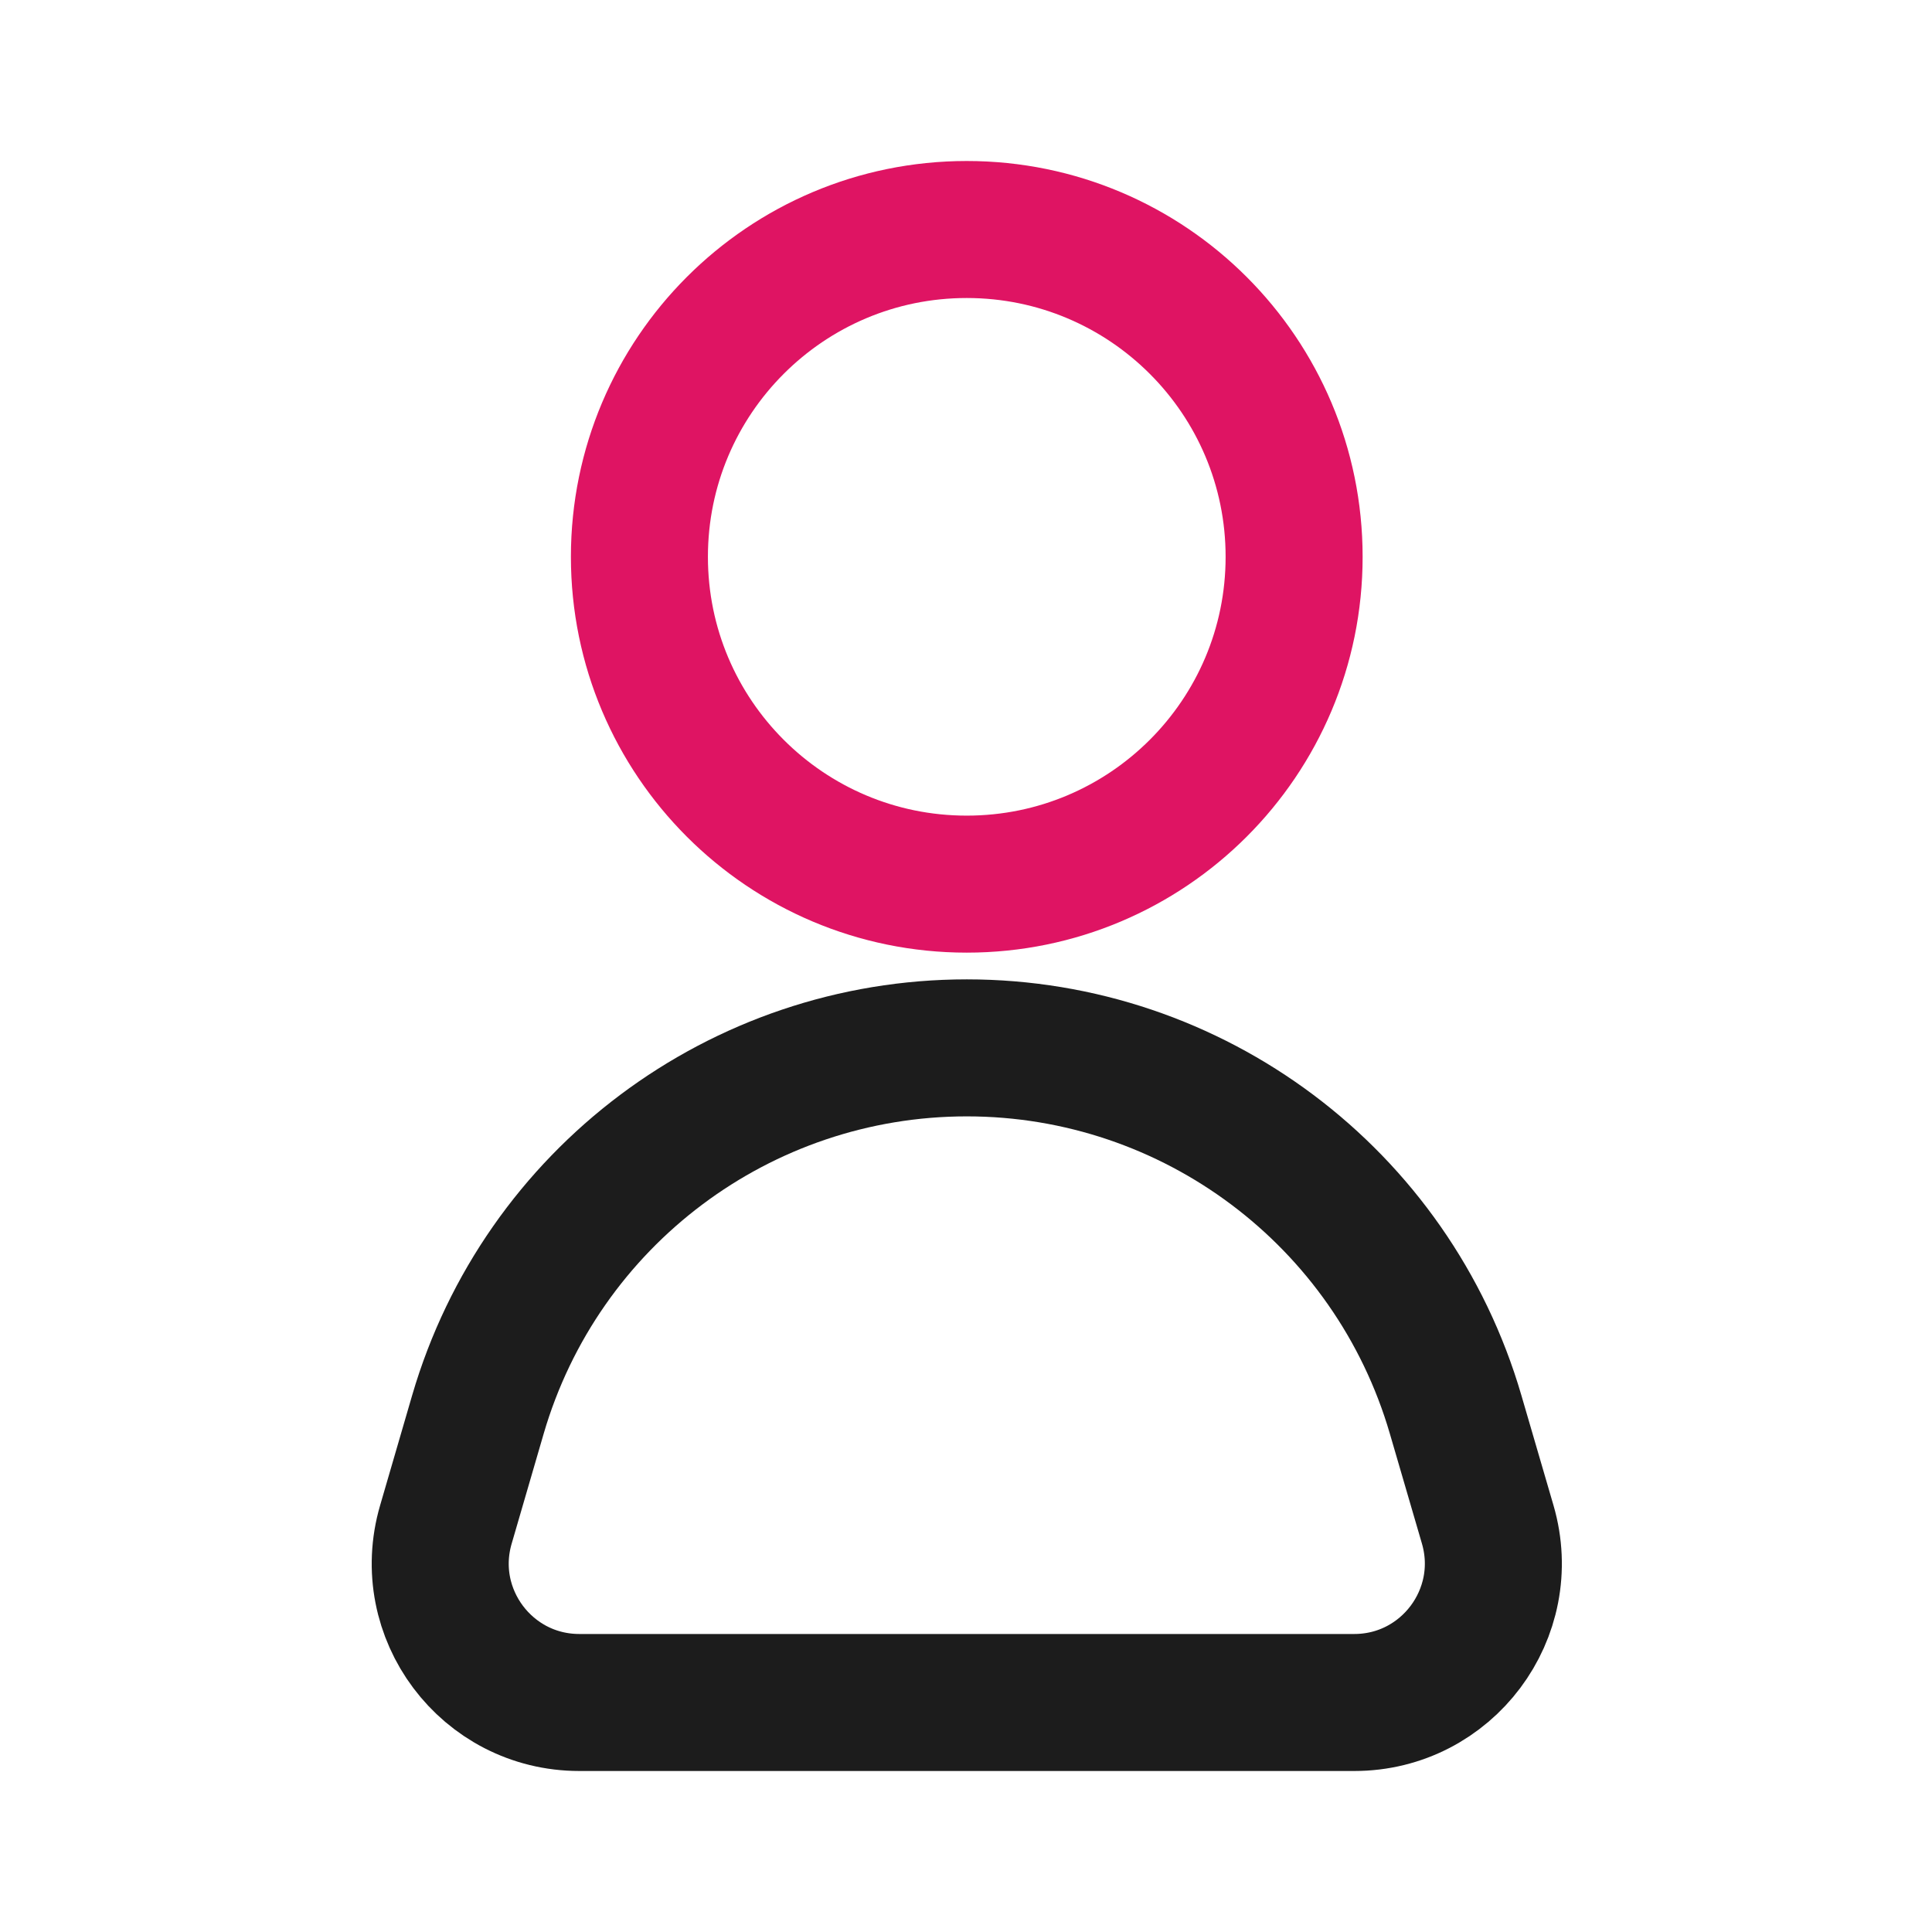
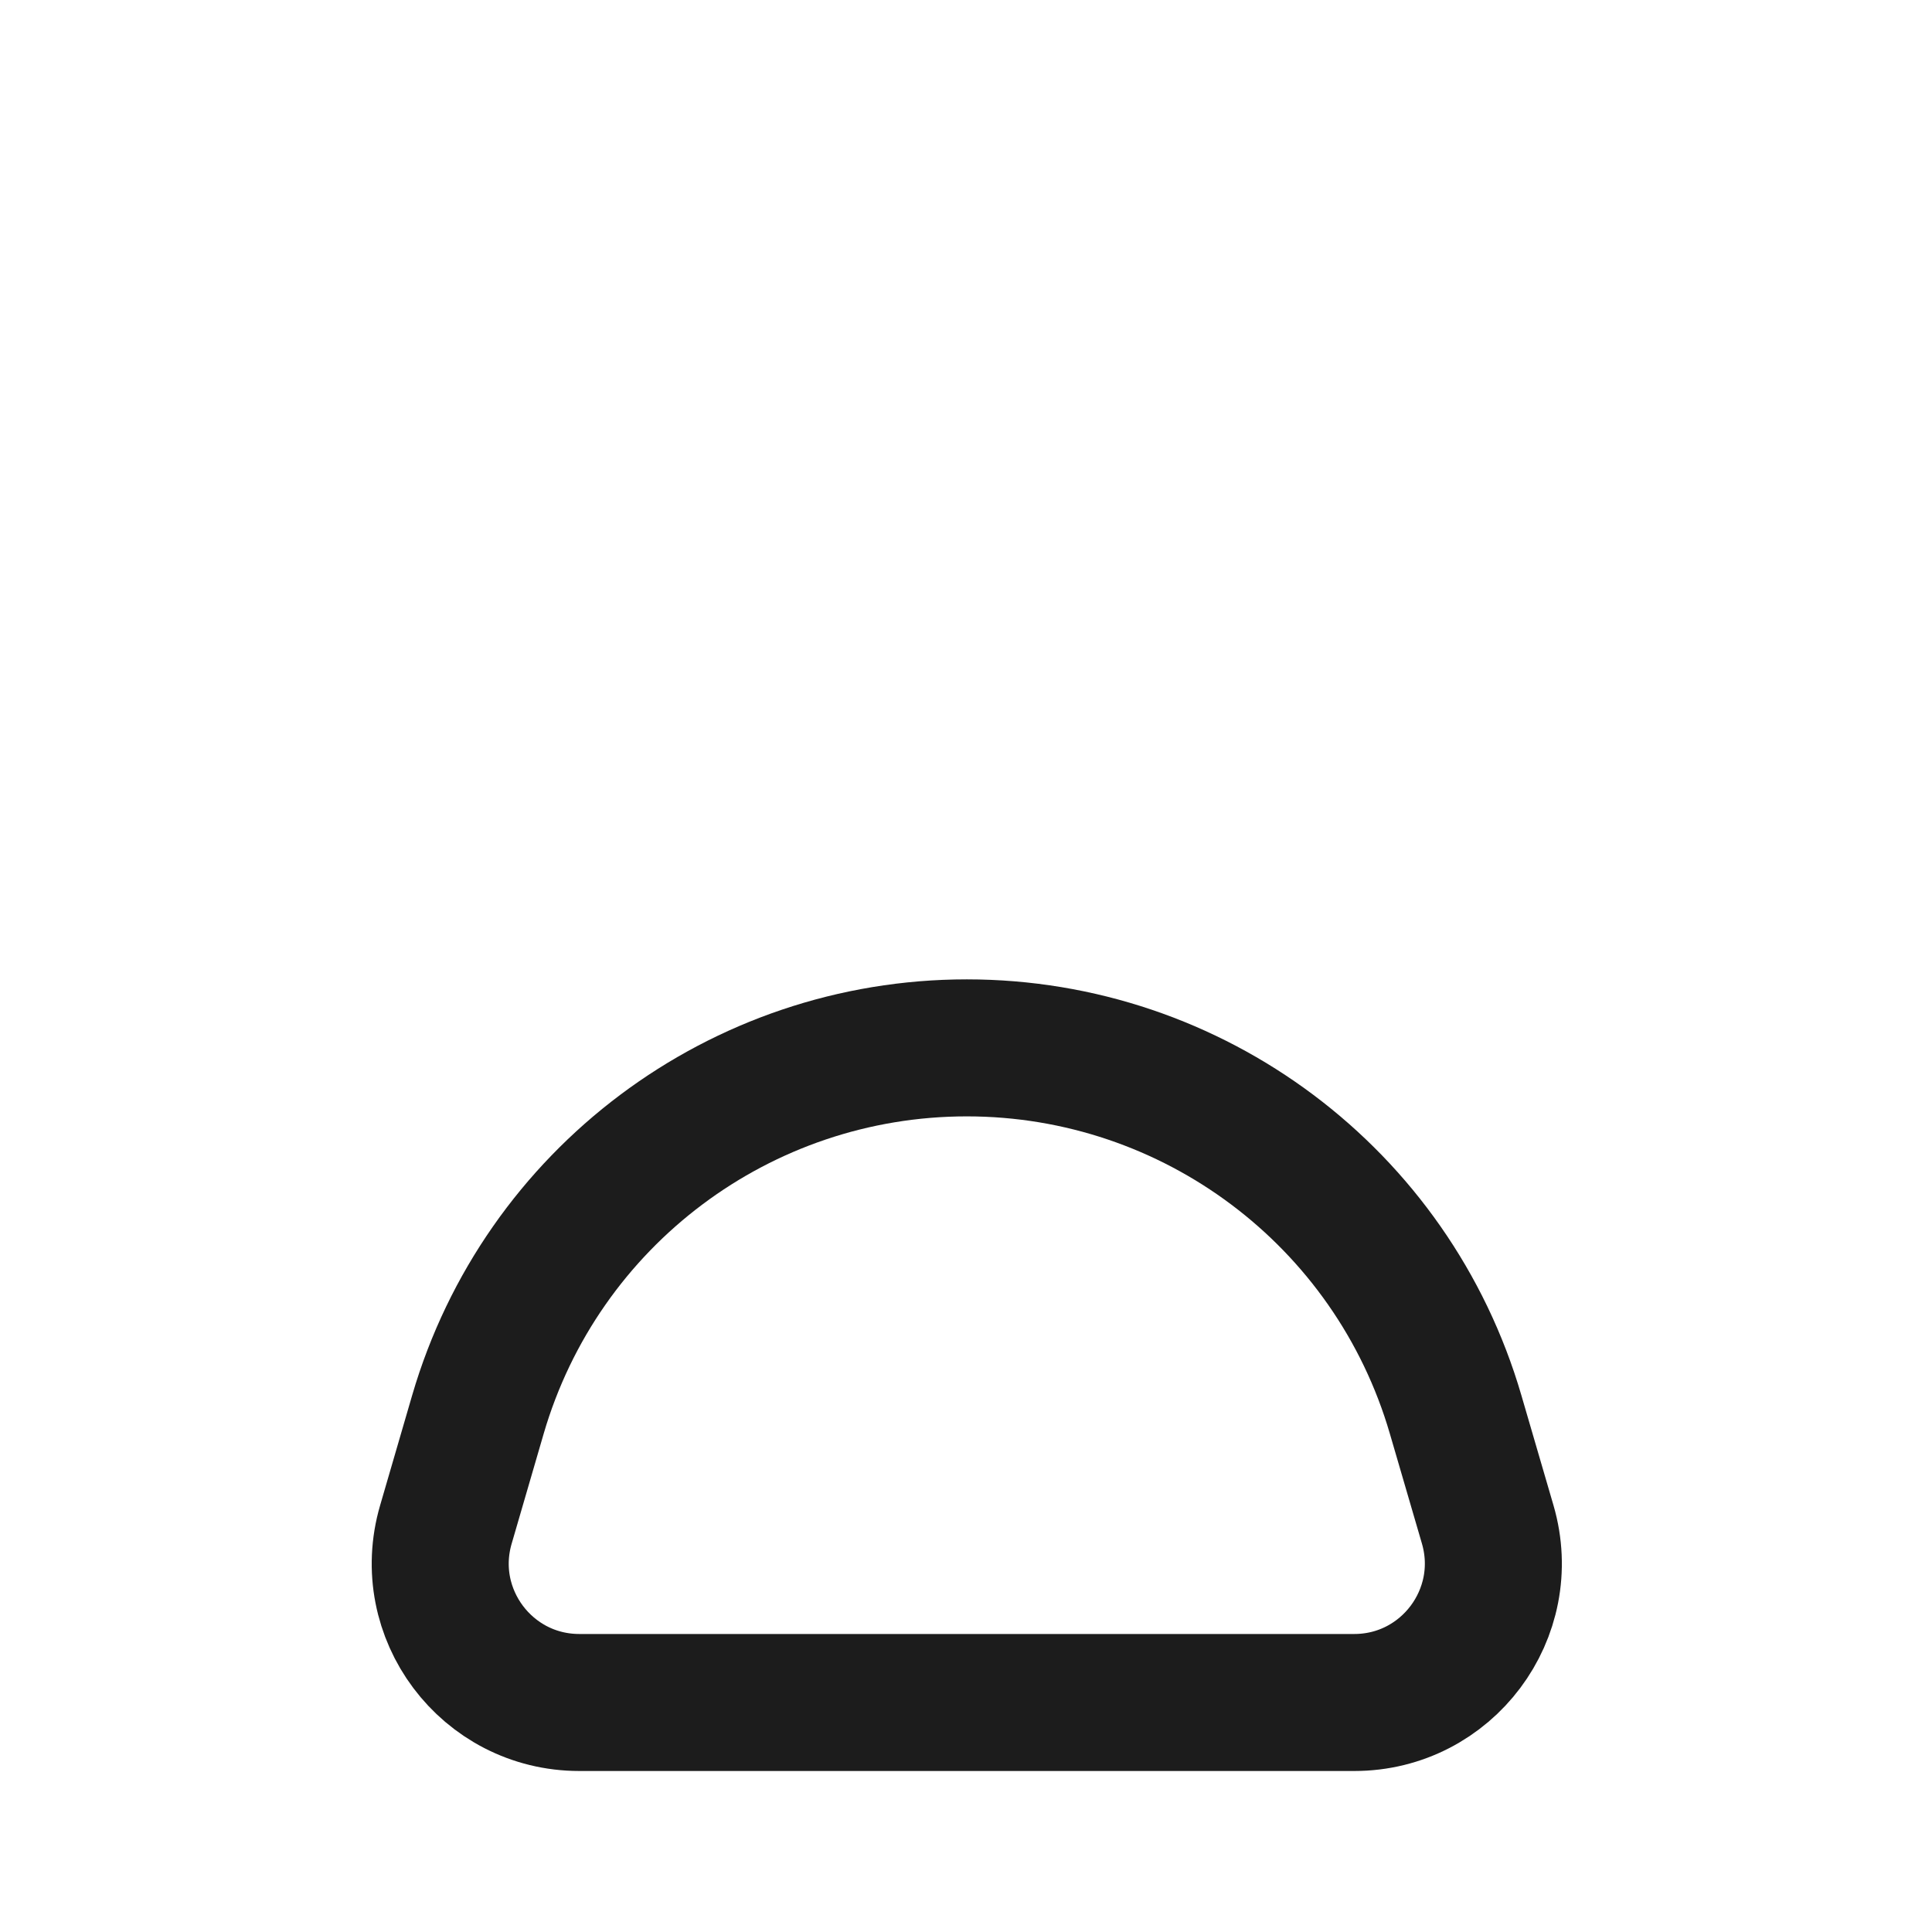
<svg xmlns="http://www.w3.org/2000/svg" width="800px" height="800px" viewBox="0 0 24 24" fill="none">
-   <path d="M12.009 2.851C14.255 2.851 16.076 4.672 16.076 6.917C16.076 9.163 14.255 10.983 12.009 10.983C9.764 10.983 7.943 9.163 7.943 6.917C7.943 4.672 9.764 2.851 12.009 2.851Z" stroke="#DF1463" stroke-width="1.702" />
  <path d="M5.937 17.571L5.539 18.938C5.216 20.044 6.045 21.149 7.197 21.149H16.823C17.974 21.149 18.803 20.044 18.481 18.938L18.082 17.571C17.295 14.872 14.821 13.017 12.01 13.017C9.198 13.017 6.725 14.872 5.937 17.571Z" stroke="#1C1C1C" stroke-width="1.702" />
</svg>